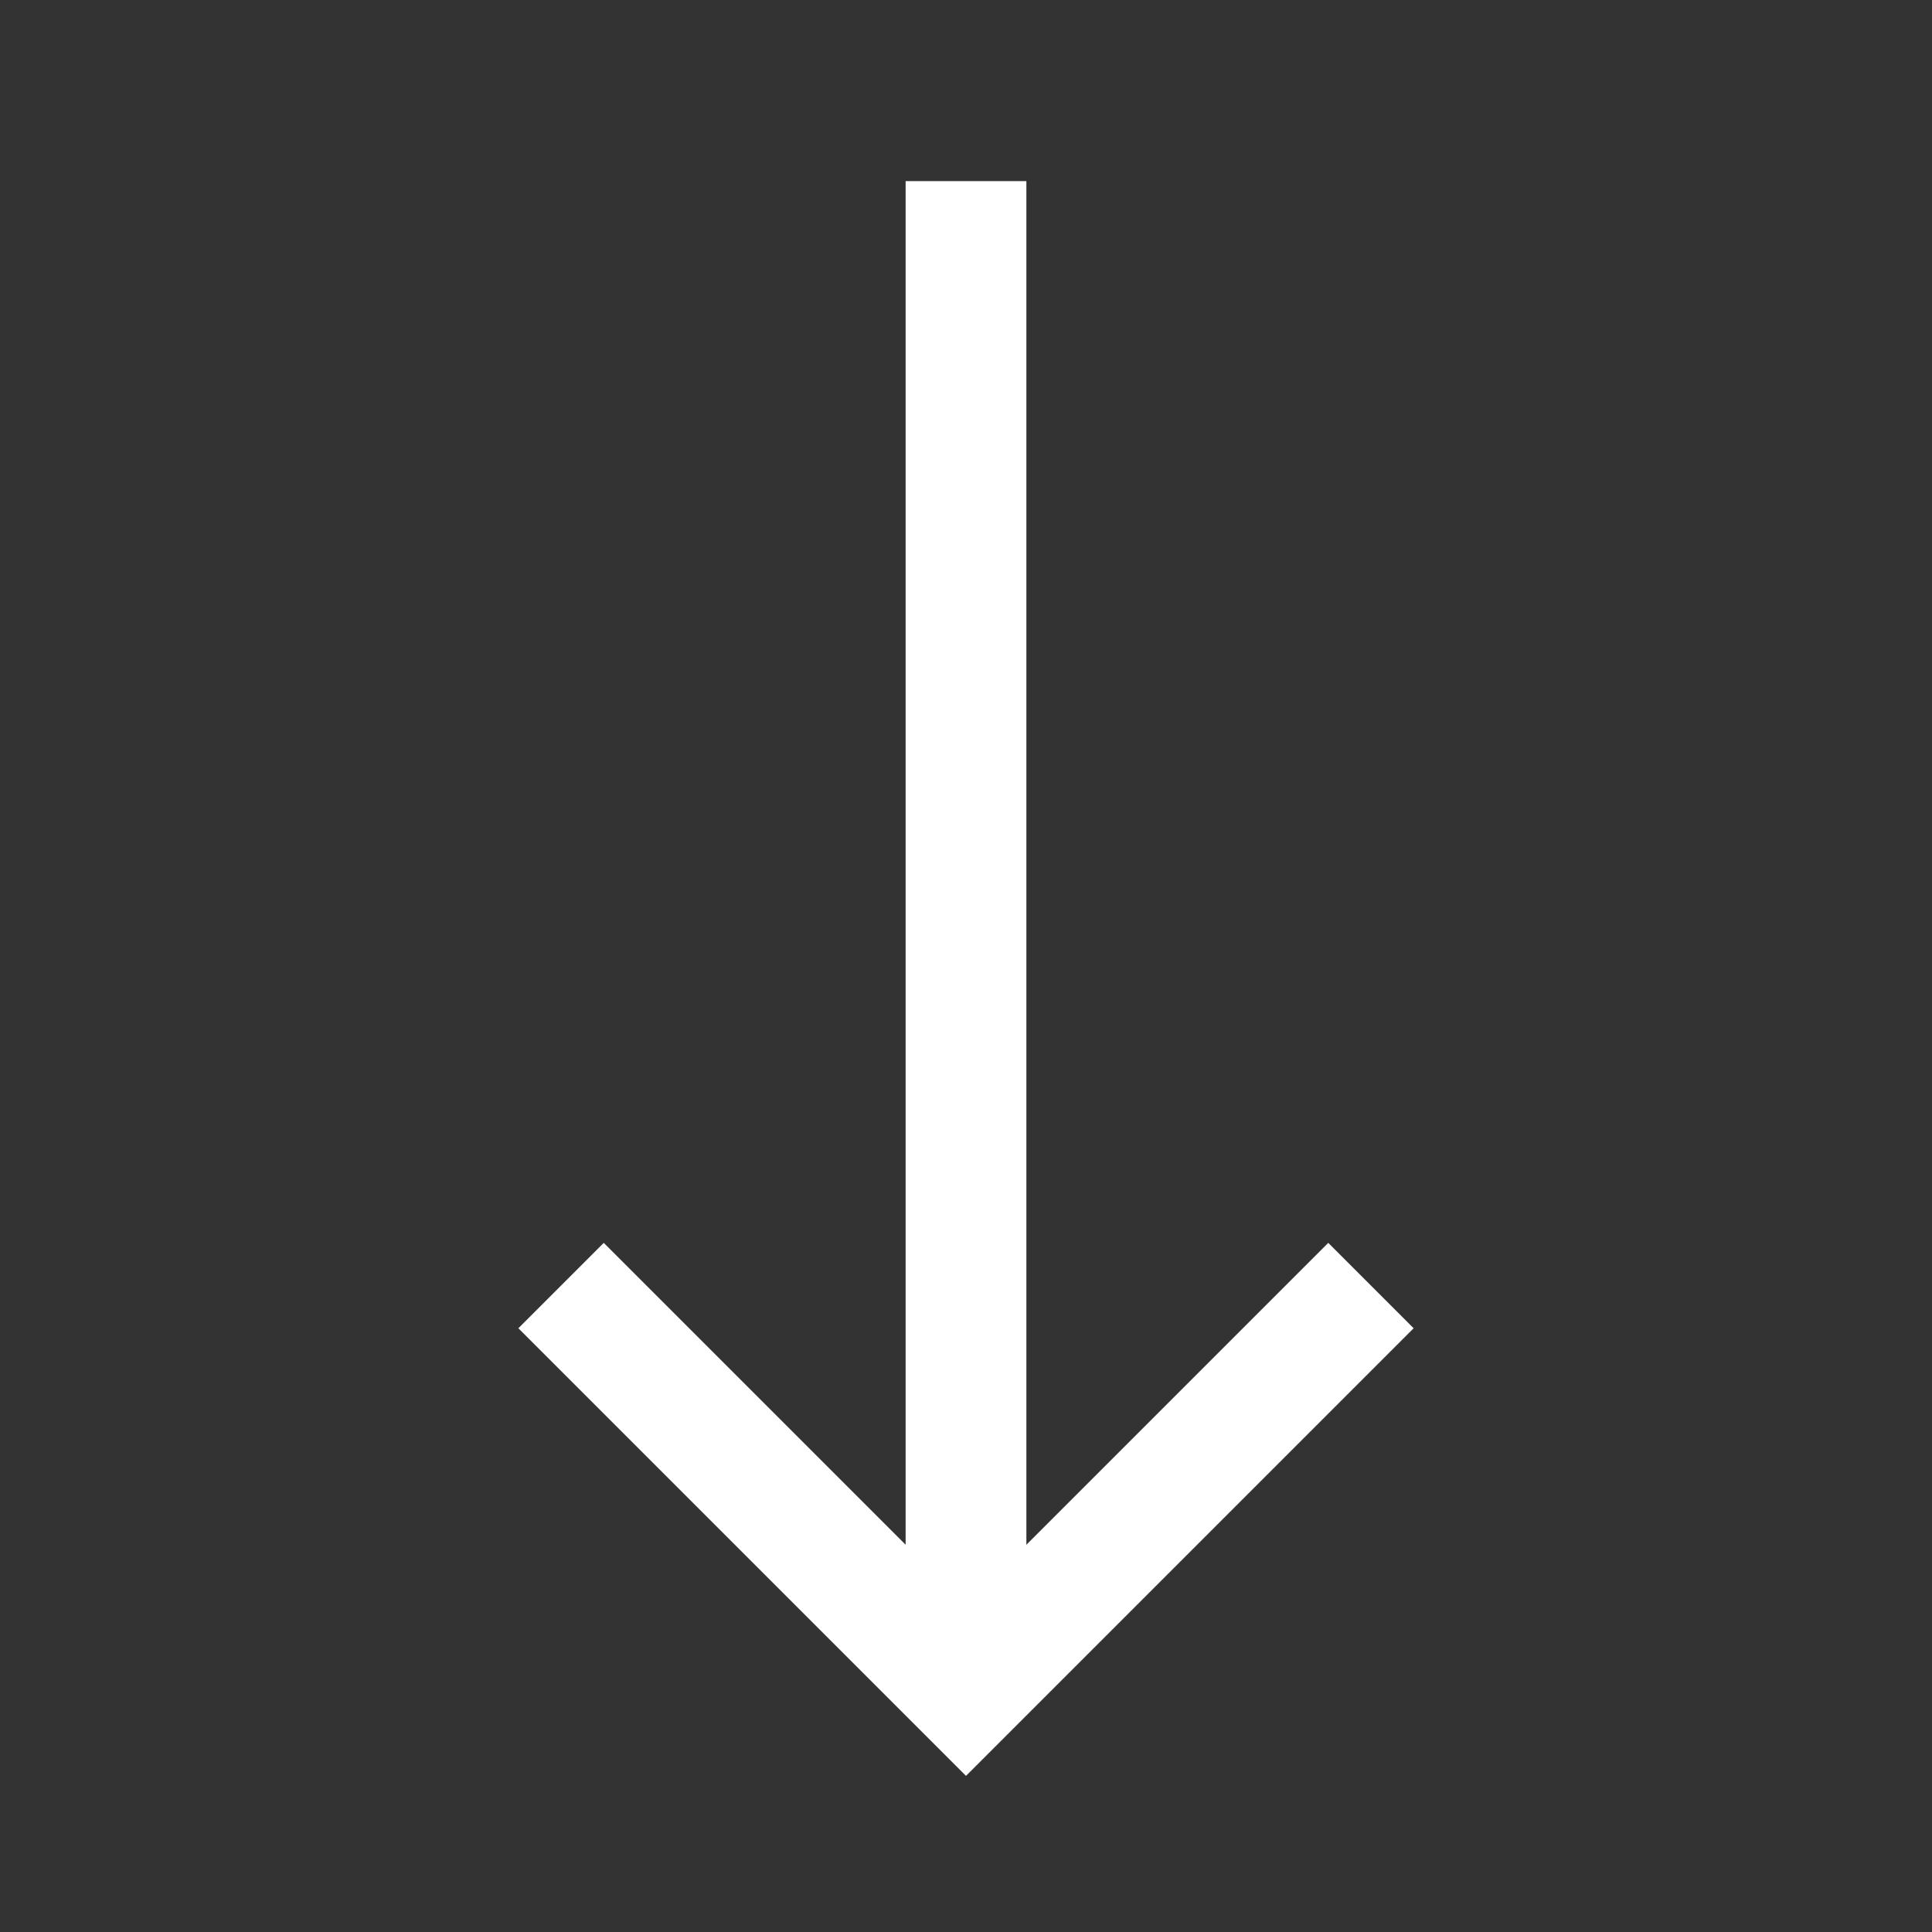
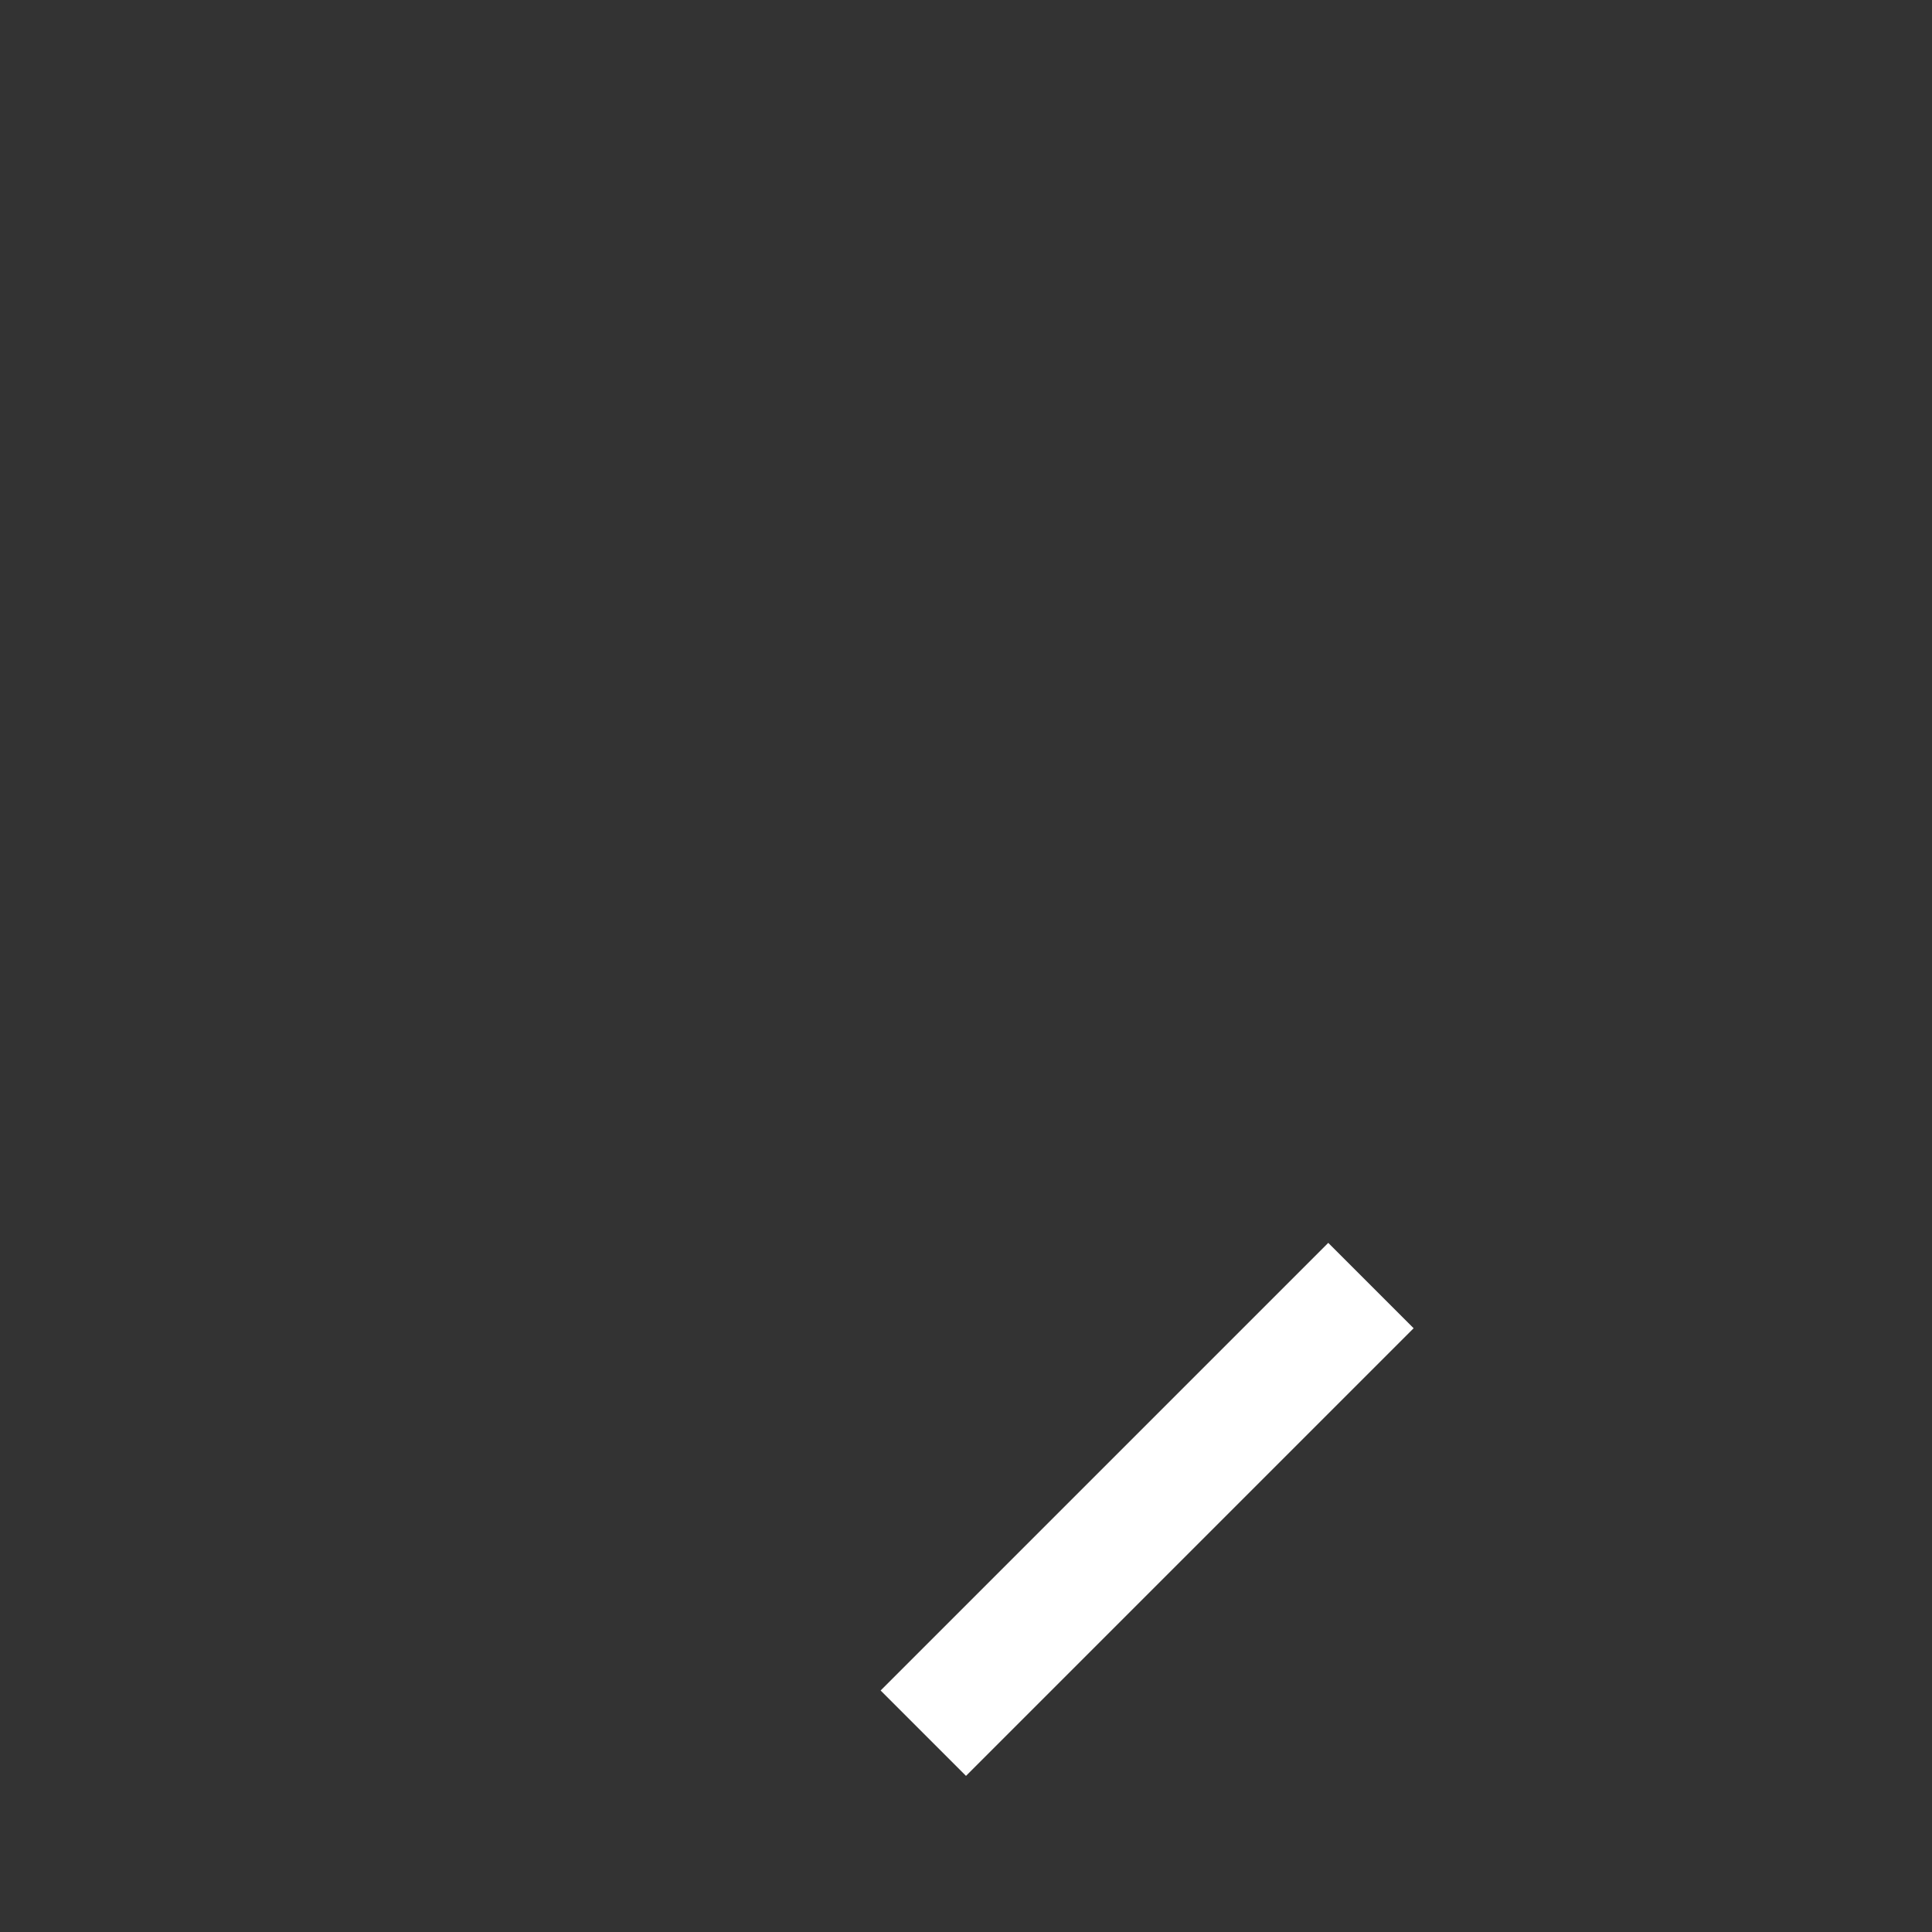
<svg xmlns="http://www.w3.org/2000/svg" width="32" height="32" viewBox="0 0 32 32" fill="none">
  <rect x="0" y="0" width="32" height="32" fill="#333333" stroke="none" />
-   <path d="M16 4L16 27" stroke="white" stroke-width="2" stroke-linecap="square" />
-   <path d="M22 22L16 28L10 22" stroke="white" stroke-width="2" stroke-linecap="square" />
+   <path d="M22 22L16 28" stroke="white" stroke-width="2" stroke-linecap="square" />
</svg>